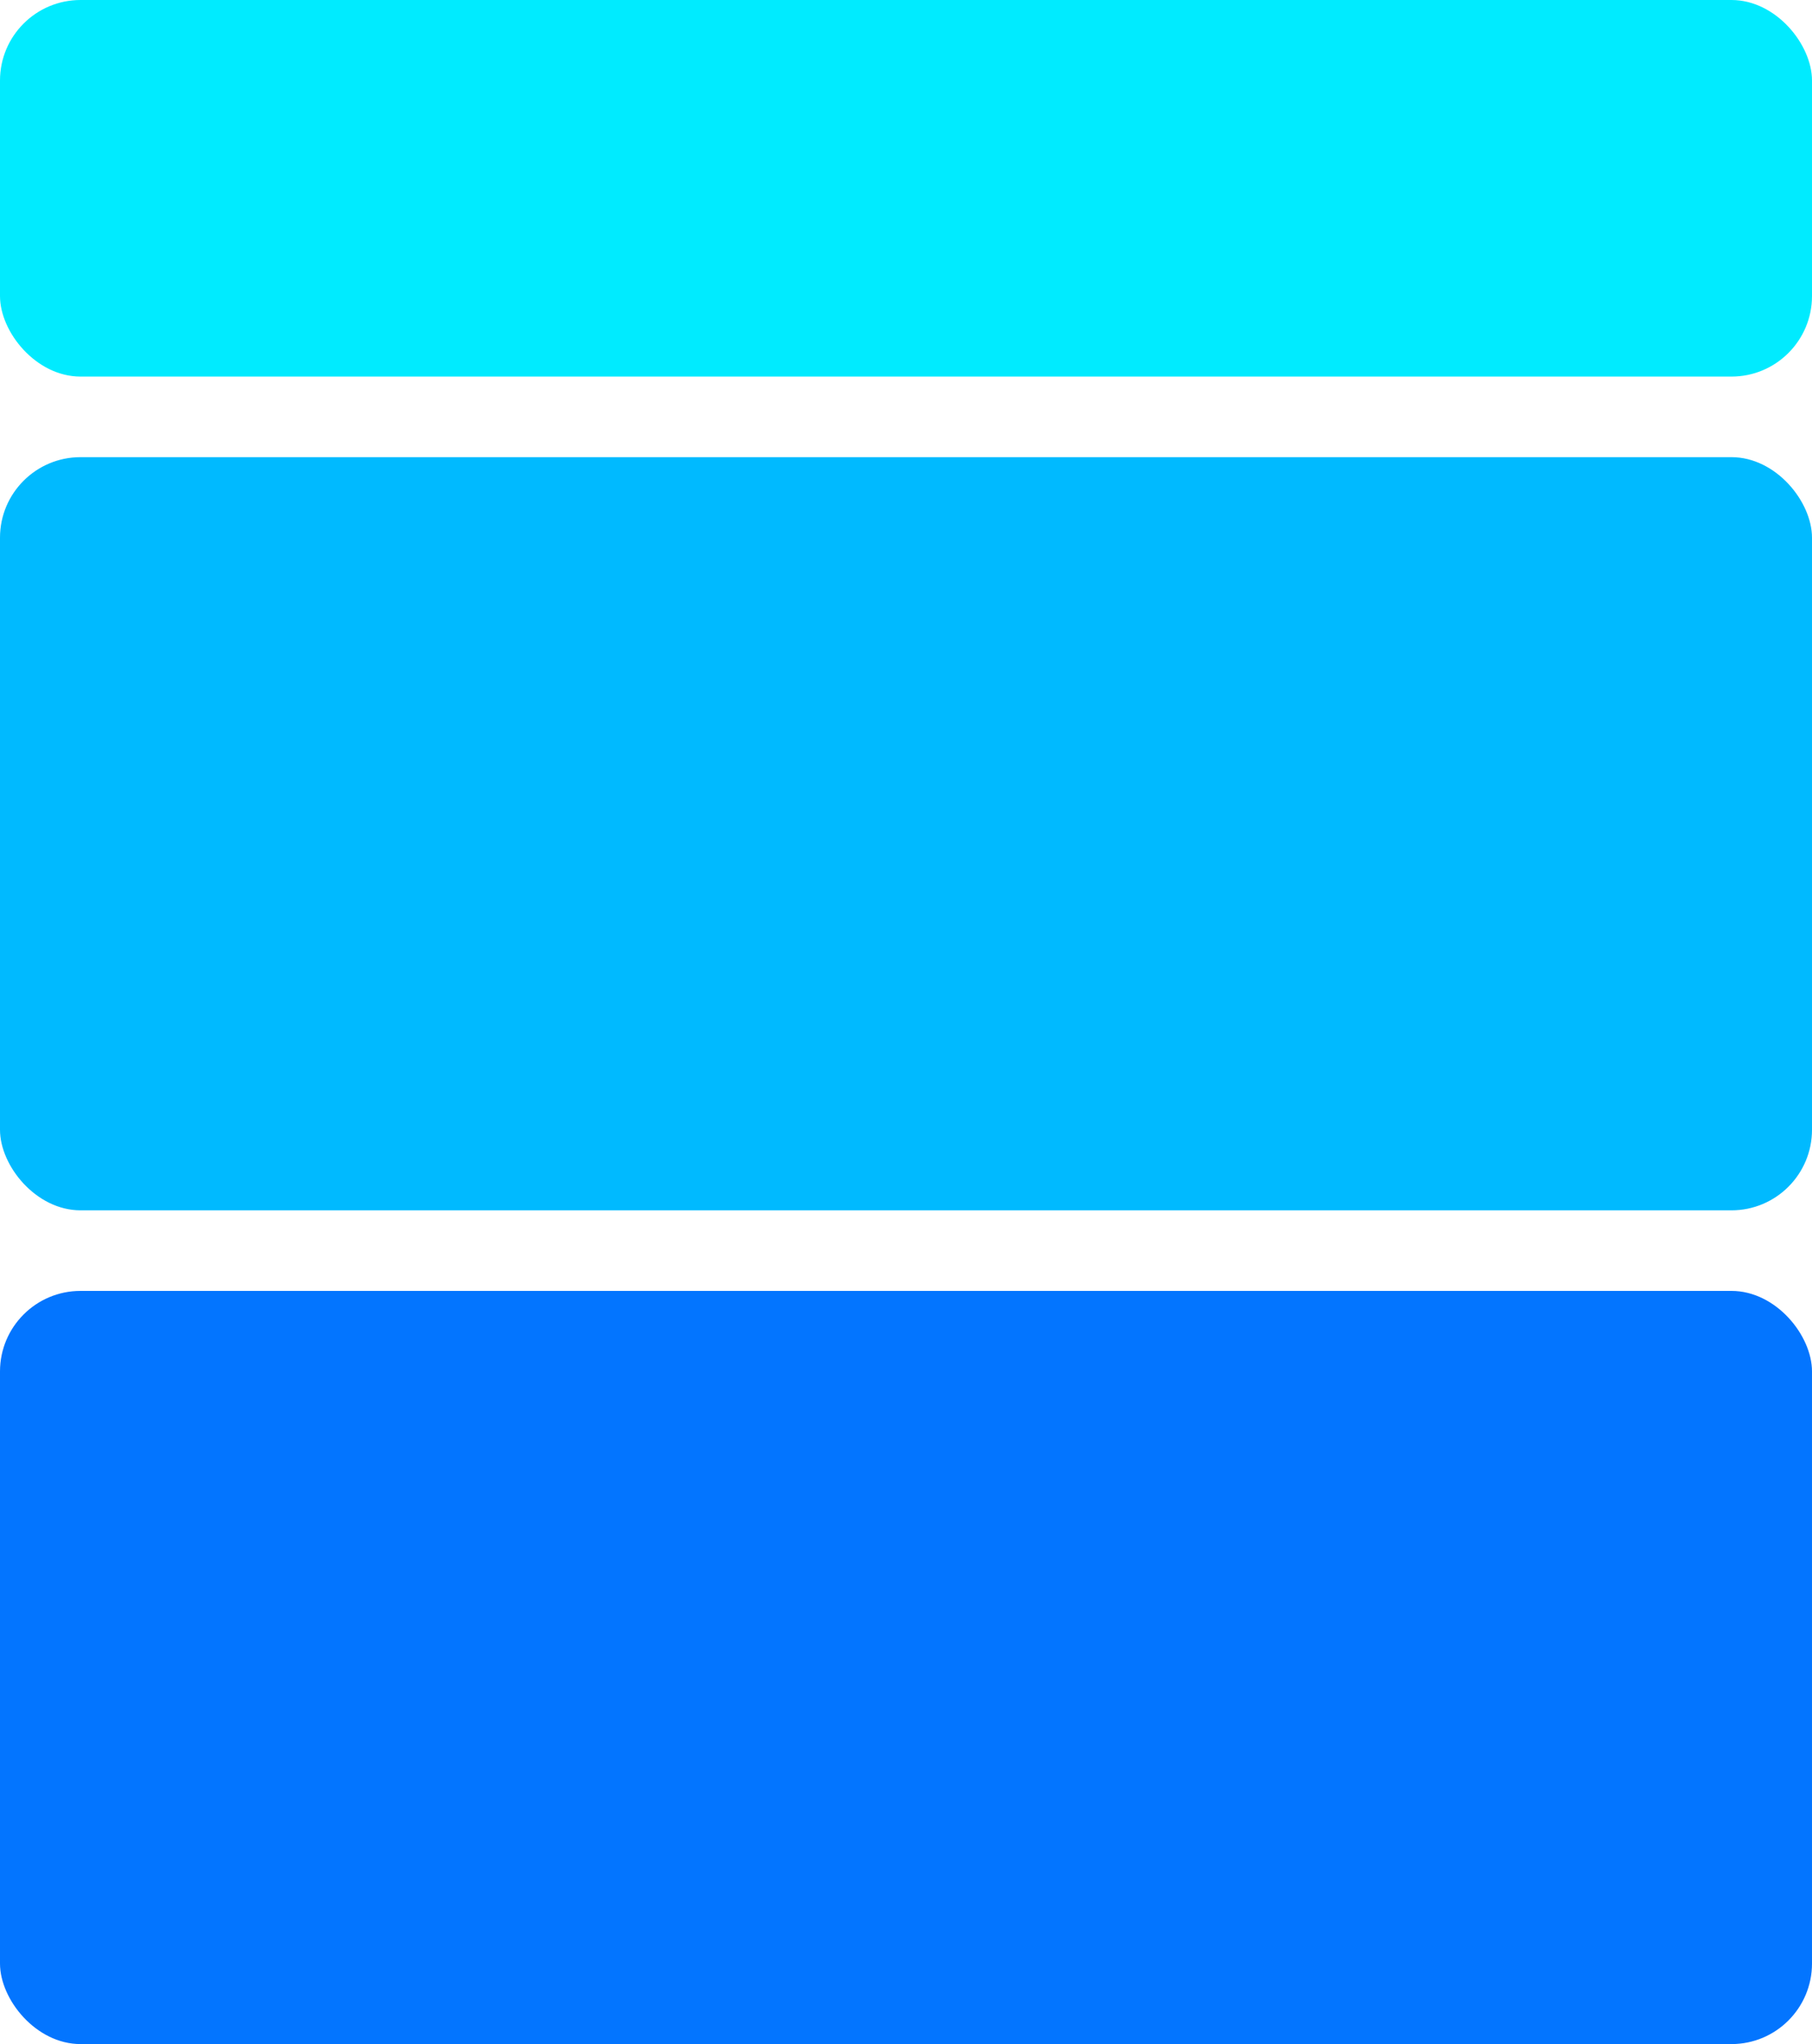
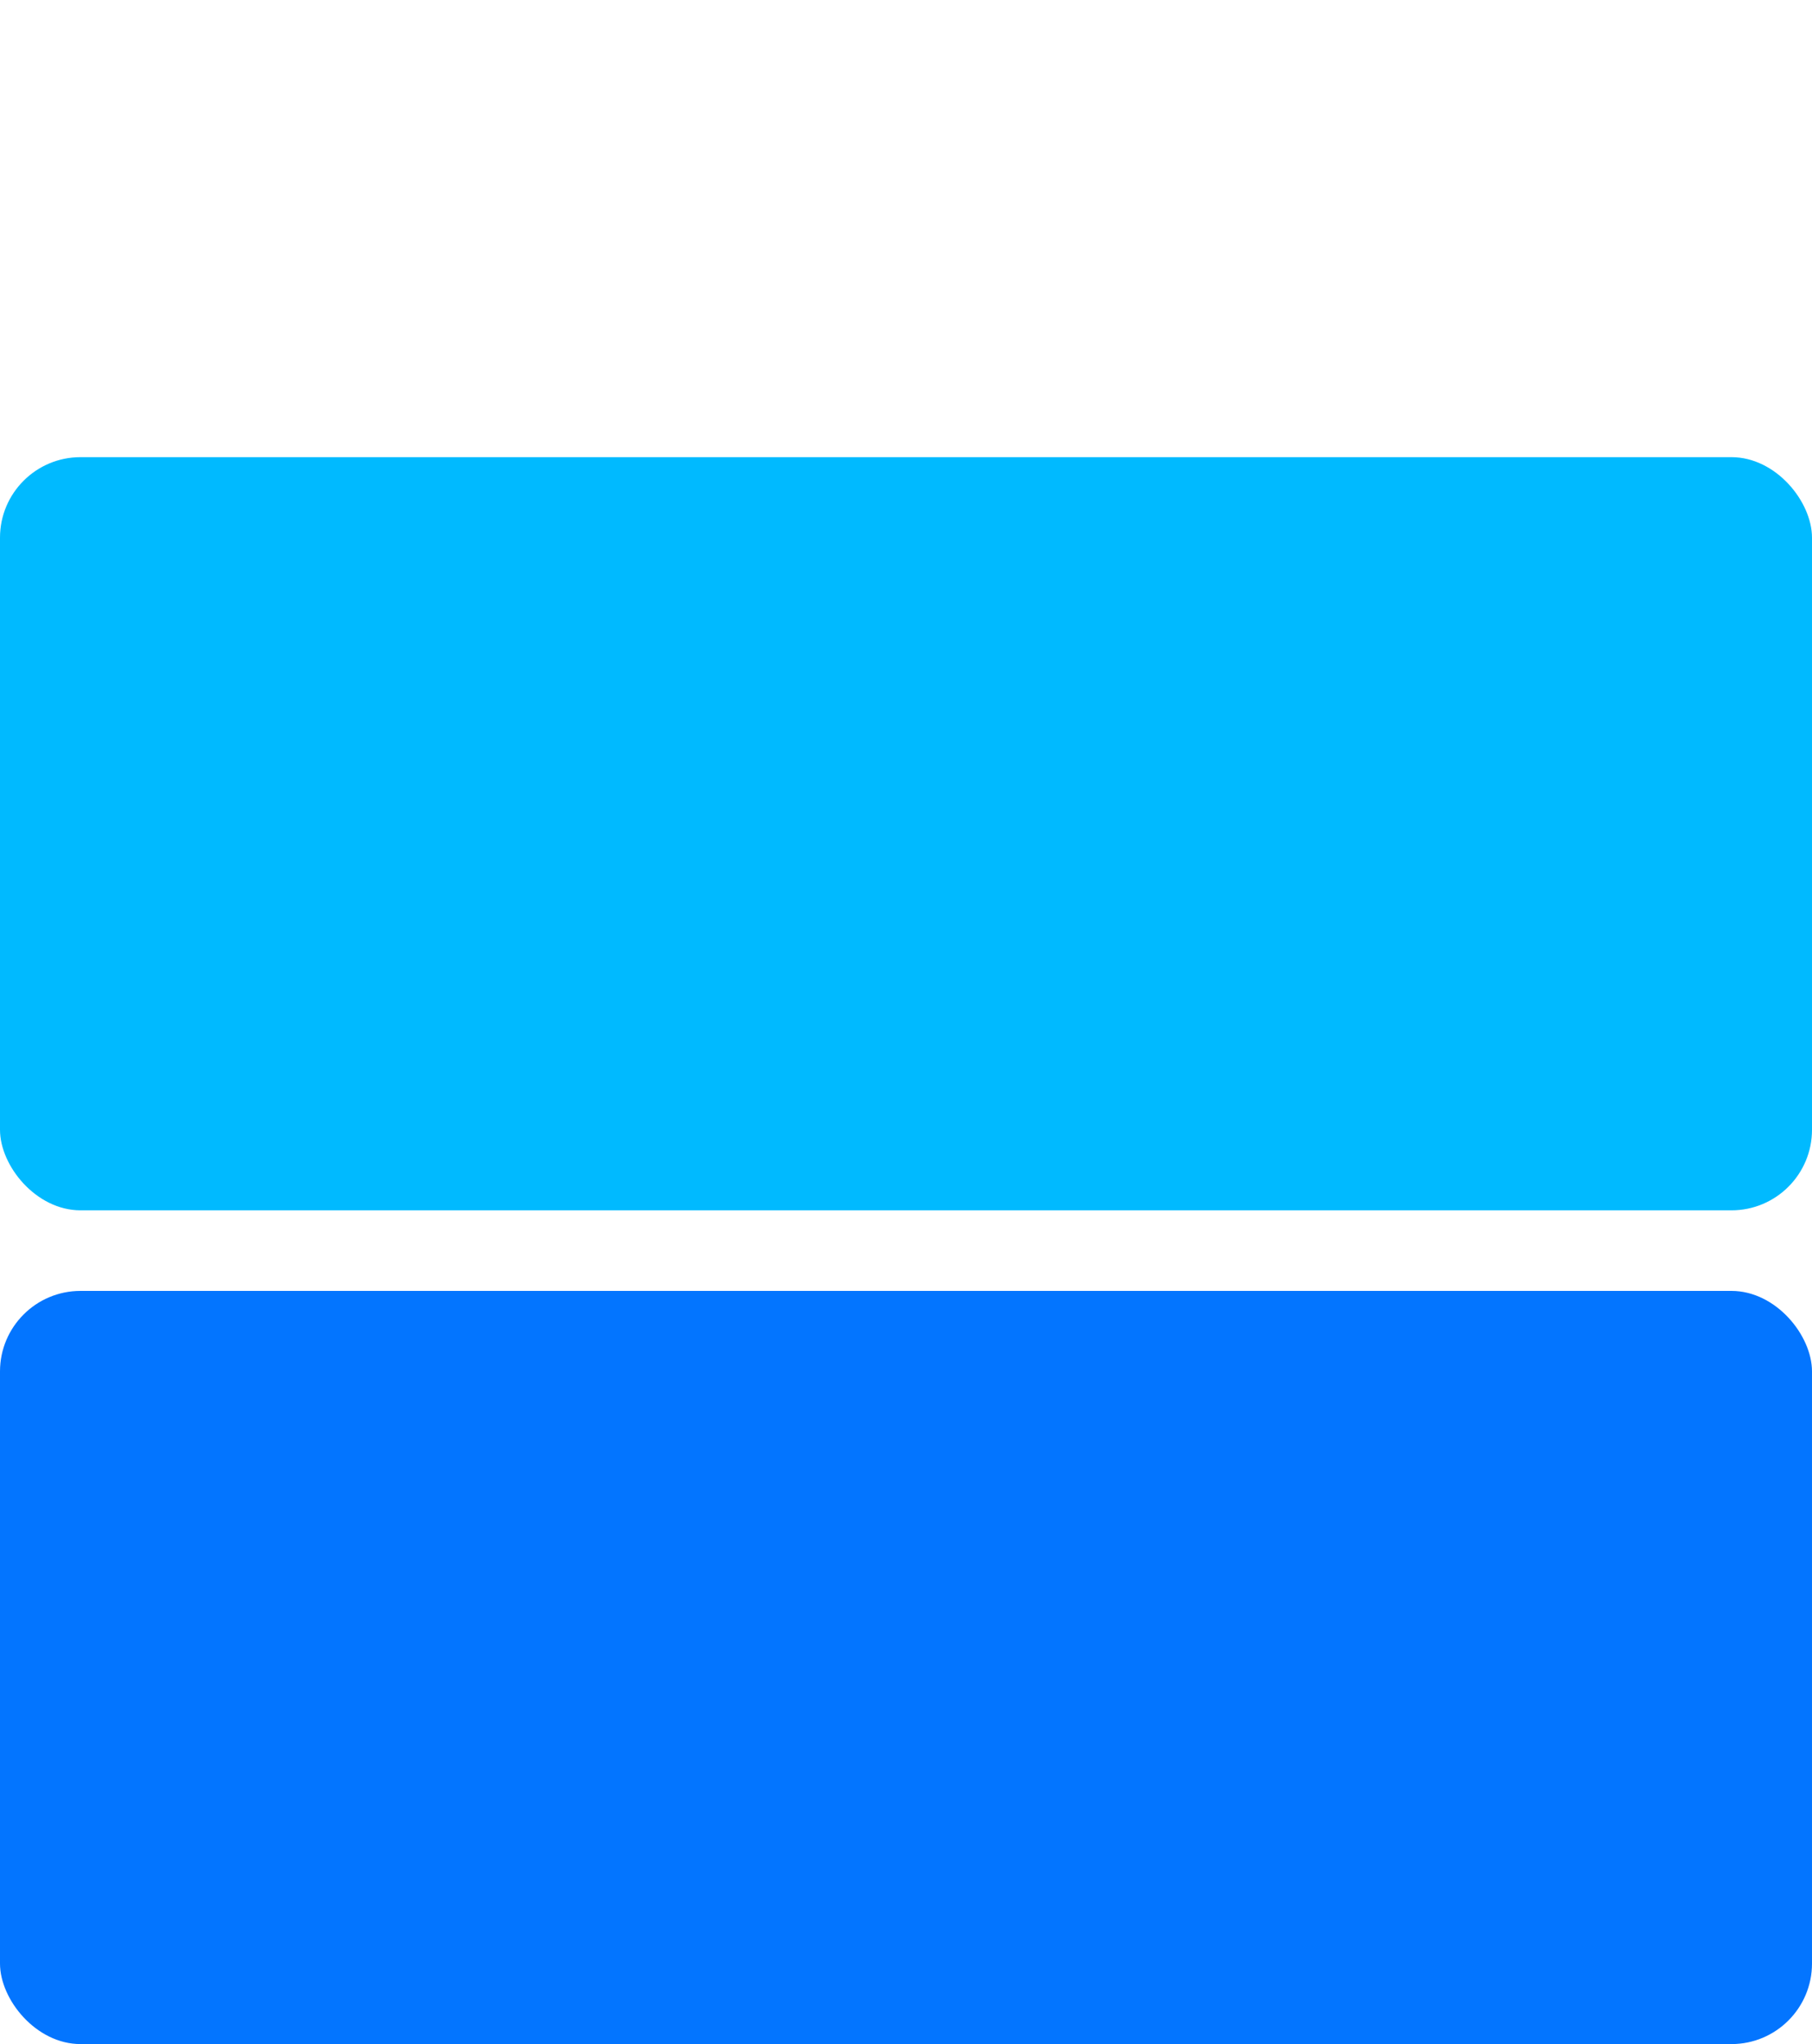
<svg xmlns="http://www.w3.org/2000/svg" width="45" height="50.762" viewBox="0 0 45 50.762">
  <g id="justinperron-graph1-img" transform="translate(-1177.066 -4931.938)">
    <rect id="el_EjcKCHoBVR" width="45" height="18.704" rx="2" transform="translate(1177.066 4963.996)" fill="#0375ff" />
    <rect id="el_3b4SHDgU6U" width="45" height="18.704" rx="2" transform="translate(1177.066 4943.291)" fill="#00baff" />
-     <rect id="el_oD_lVyTnS-" width="45" height="9.352" rx="2" transform="translate(1177.066 4931.938)" fill="#00ebff" />
  </g>
</svg>